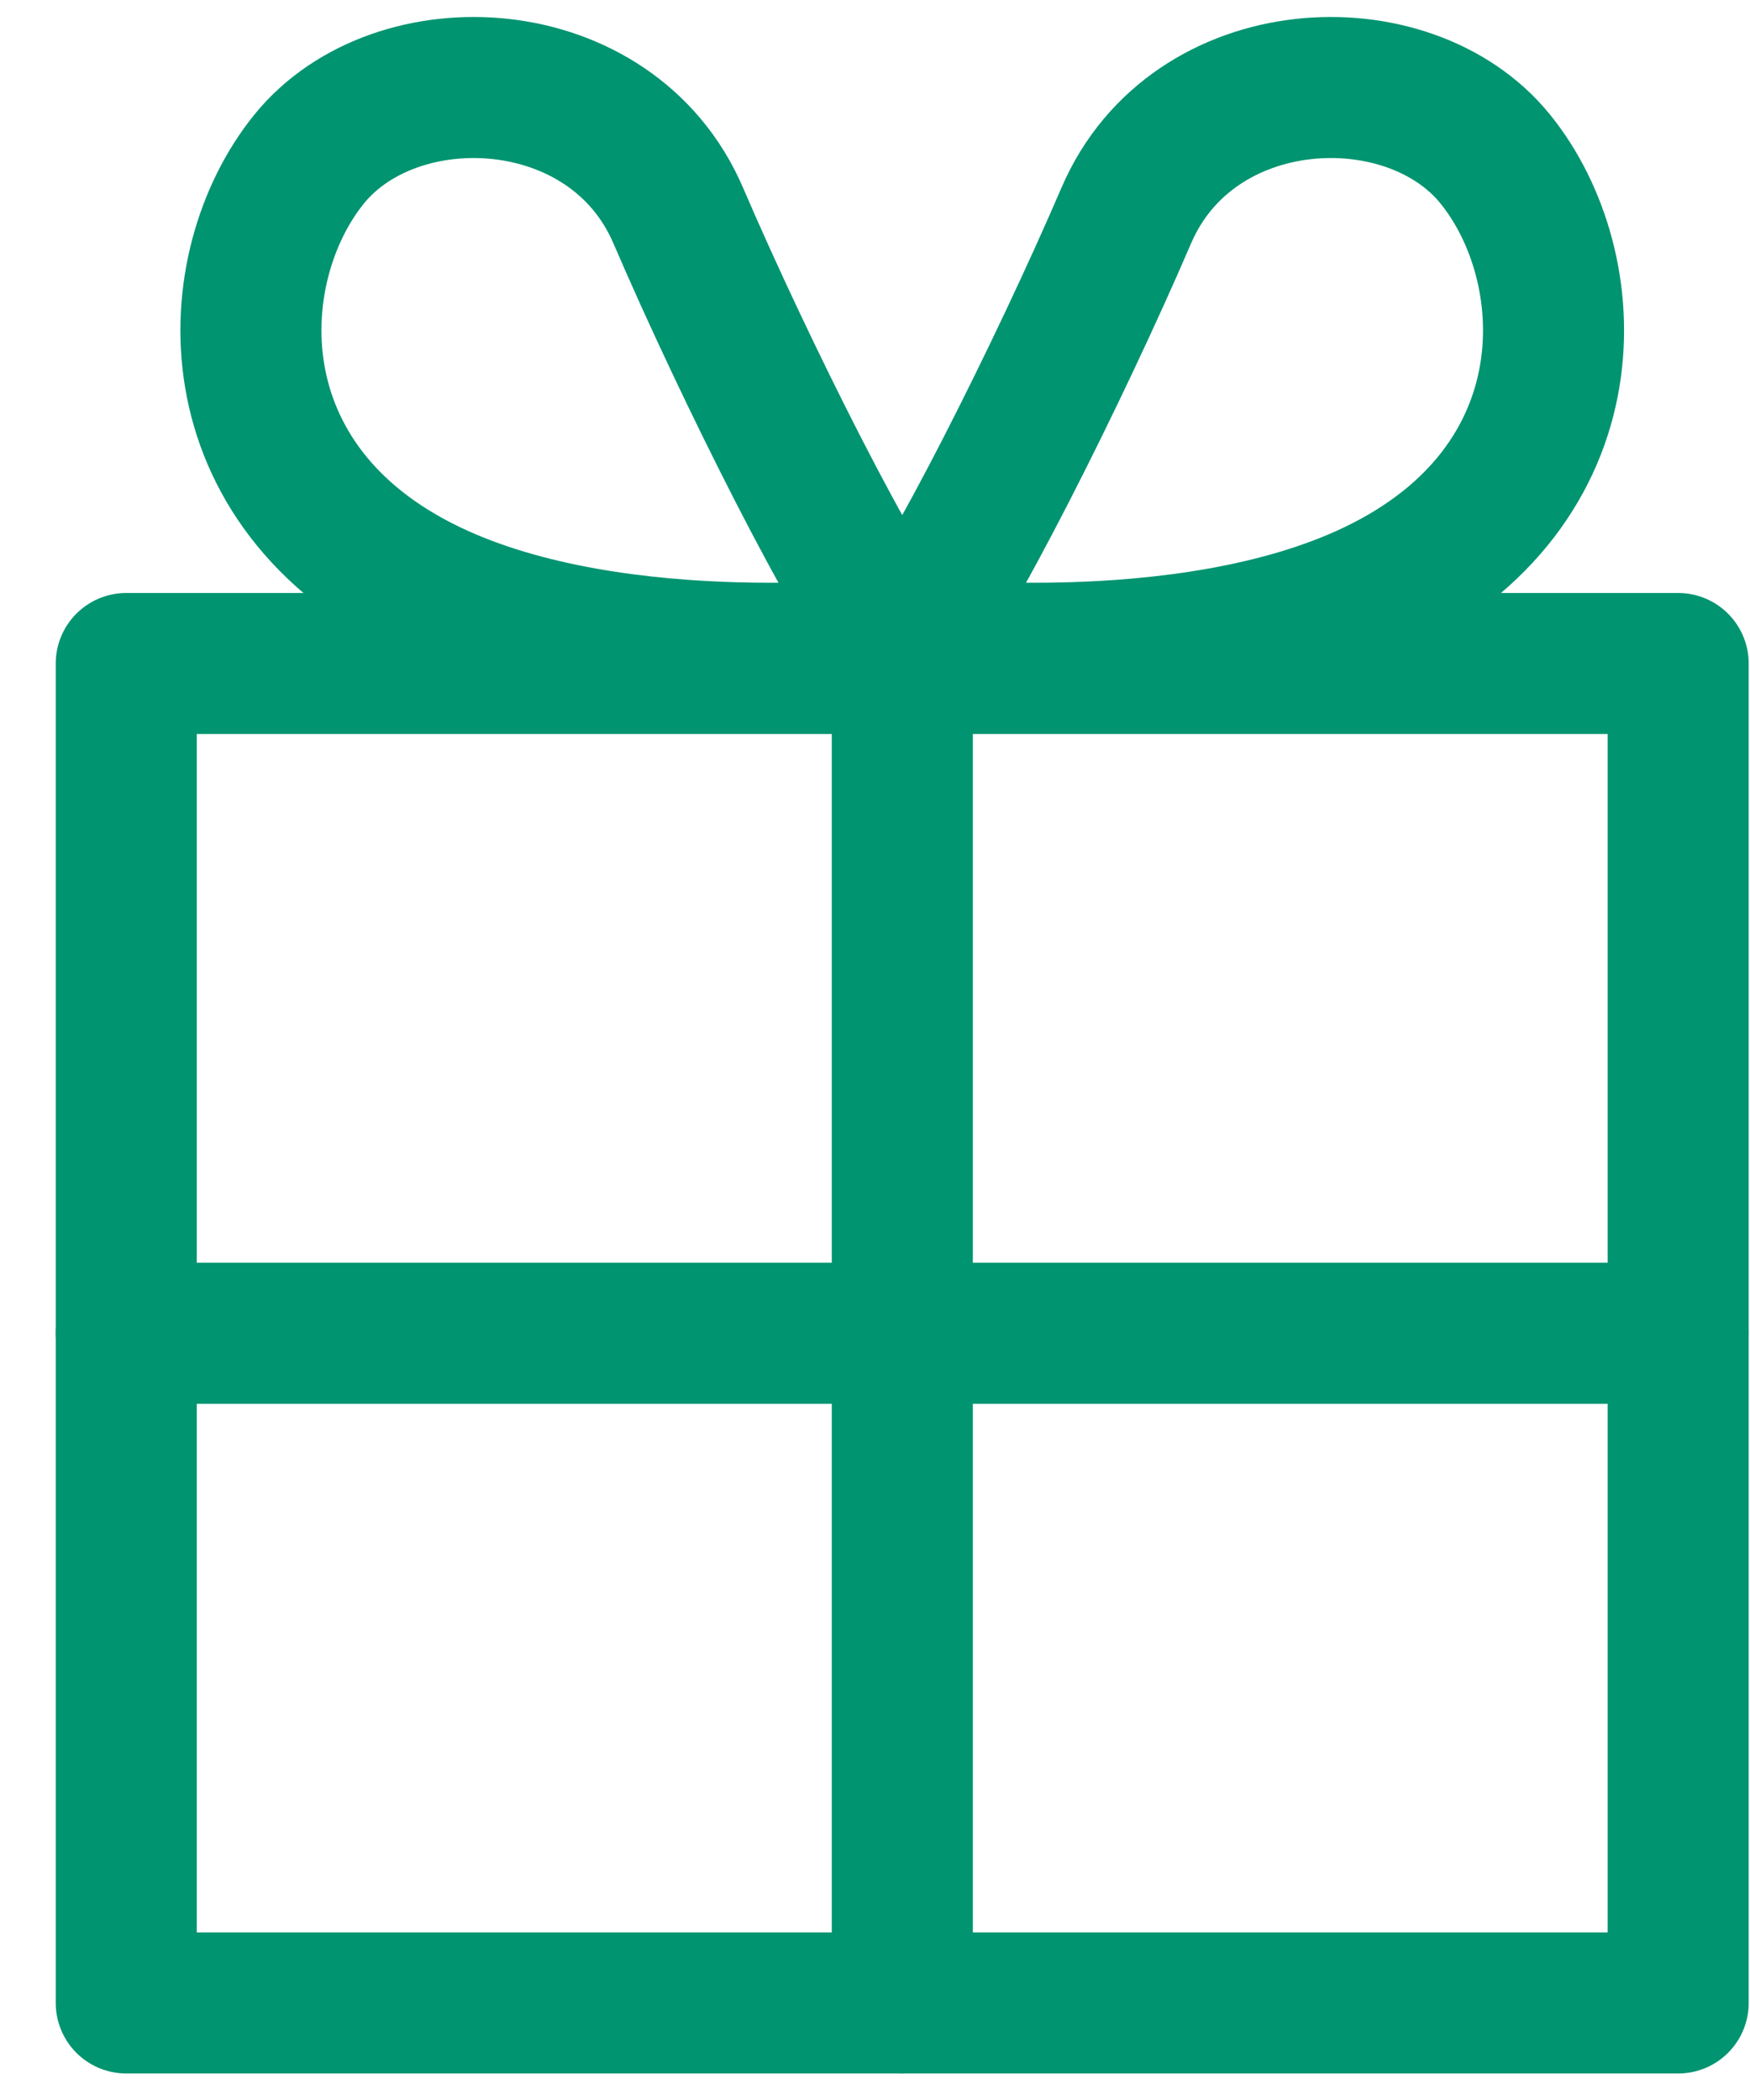
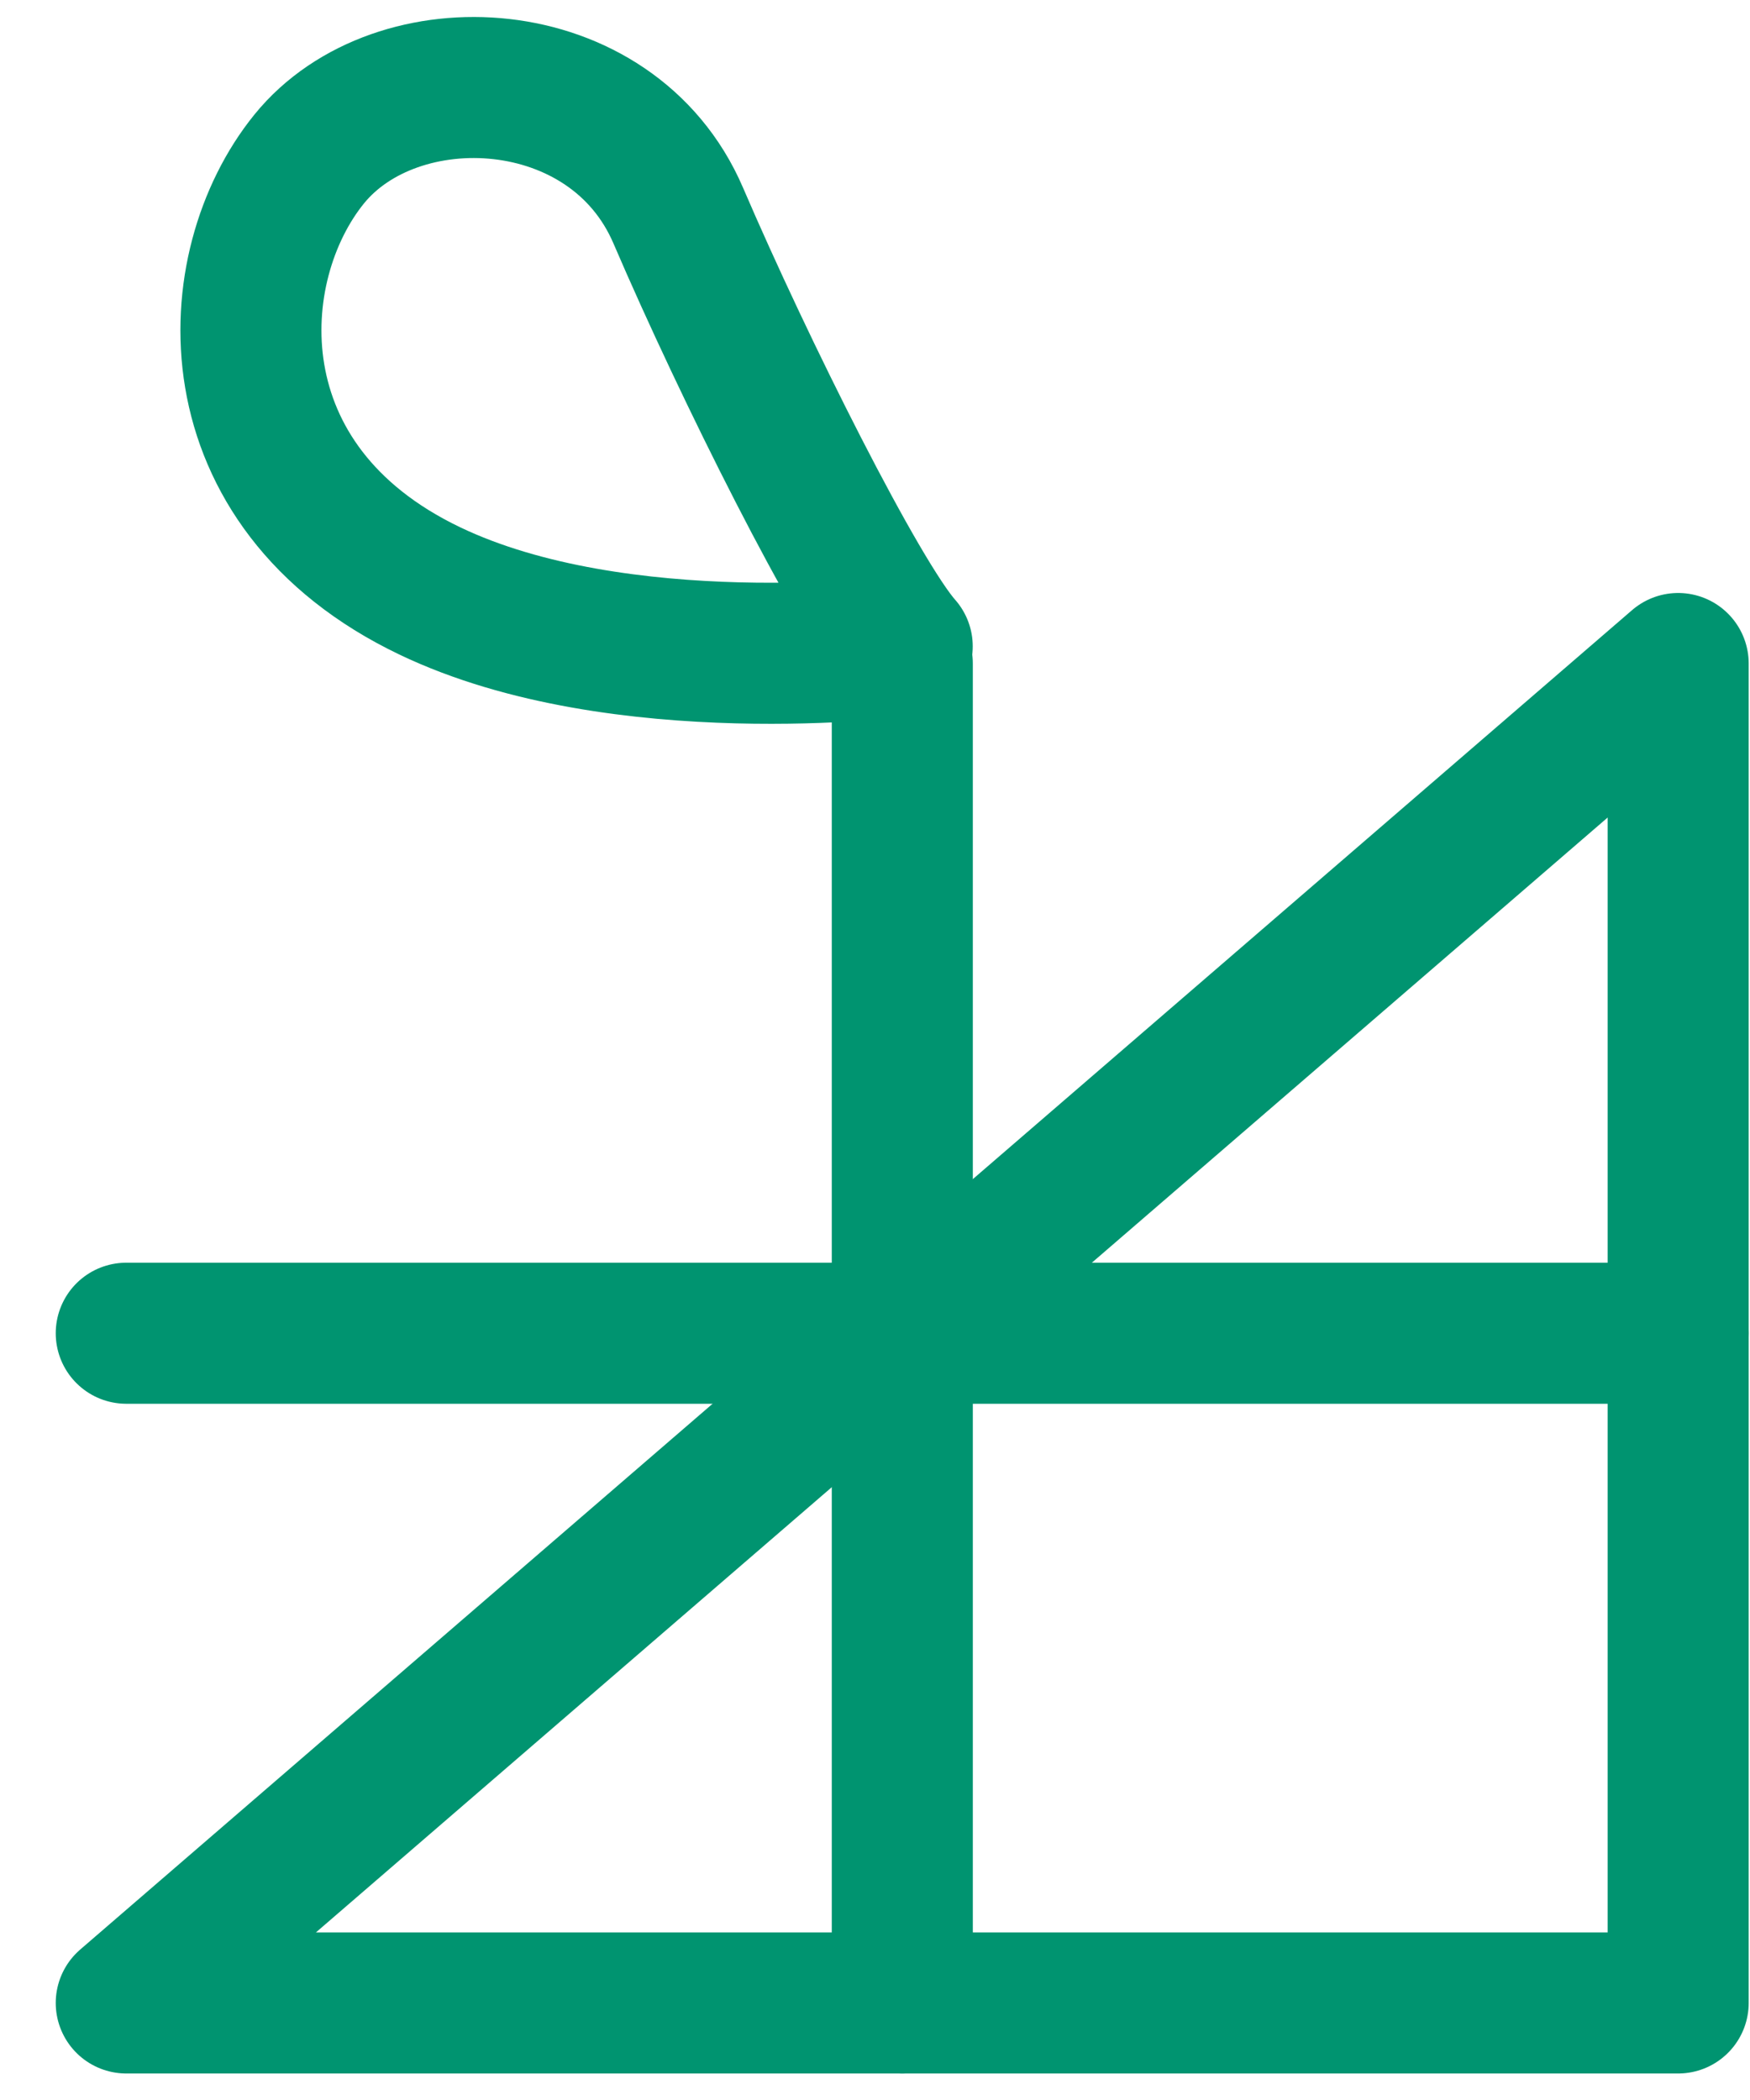
<svg xmlns="http://www.w3.org/2000/svg" width="20" height="24" viewBox="0 0 20 24" fill="none">
-   <path d="M19.179 7.583L1.443 7.583L1.443 22.891H19.179V7.583Z" stroke="#009470" stroke-width="1.612" stroke-linecap="round" stroke-linejoin="round" />
+   <path d="M19.179 7.583L1.443 22.891H19.179V7.583Z" stroke="#009470" stroke-width="1.612" stroke-linecap="round" stroke-linejoin="round" />
  <path d="M10.312 7.583L10.312 22.891" stroke="#009470" stroke-width="1.612" stroke-linecap="round" stroke-linejoin="round" />
  <path d="M1.443 15.237L19.179 15.237" stroke="#009470" stroke-width="1.612" stroke-linecap="round" stroke-linejoin="round" />
  <path d="M10.311 7.387C9.805 6.817 8.508 4.226 7.751 2.463C6.994 0.7 4.53 0.588 3.533 1.818C2.537 3.048 2.411 5.556 4.911 6.753C7.089 7.796 10.311 7.387 10.311 7.387Z" stroke="#009470" stroke-width="1.612" stroke-linecap="round" stroke-linejoin="round" />
-   <path d="M10.312 7.387C10.818 6.817 12.114 4.226 12.872 2.463C13.629 0.7 16.093 0.588 17.089 1.818C18.085 3.048 18.212 5.556 15.711 6.753C13.534 7.796 10.312 7.387 10.312 7.387Z" stroke="#009470" stroke-width="1.612" stroke-linecap="round" stroke-linejoin="round" />
</svg>